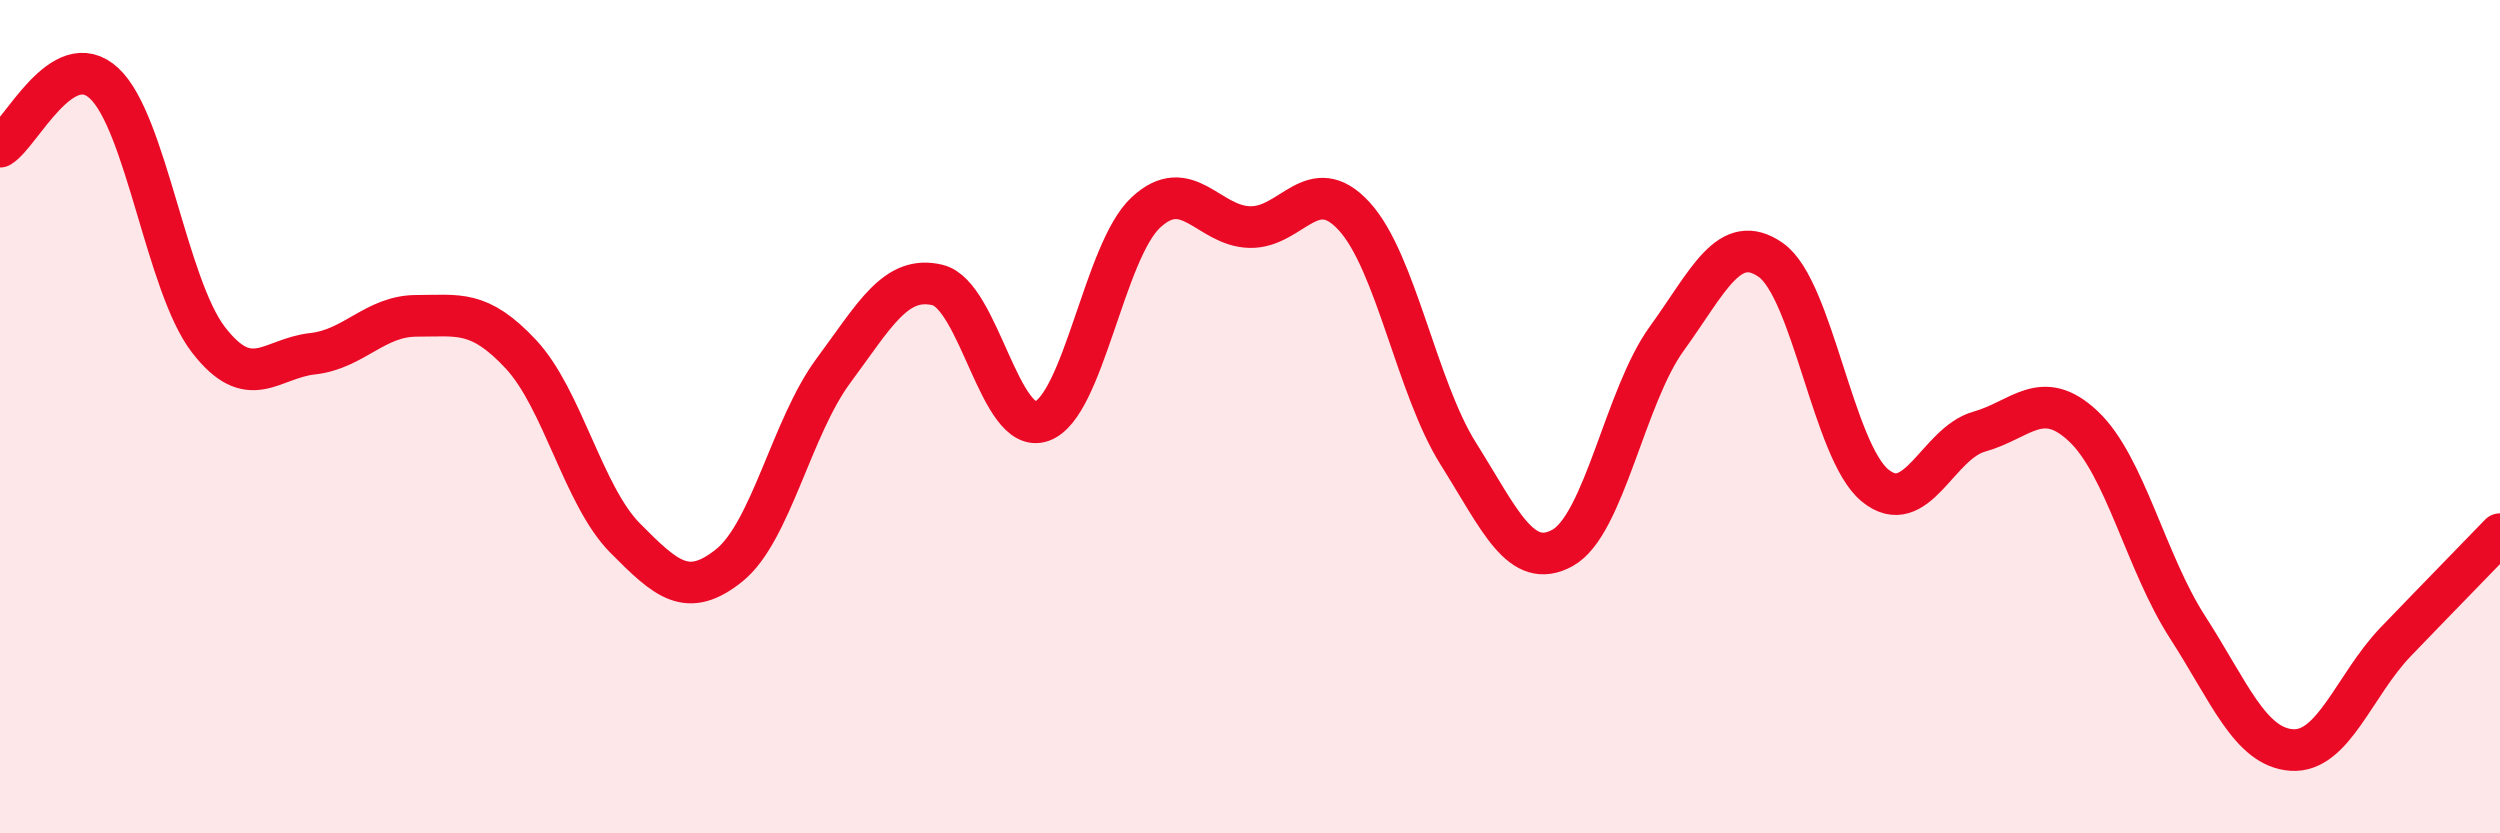
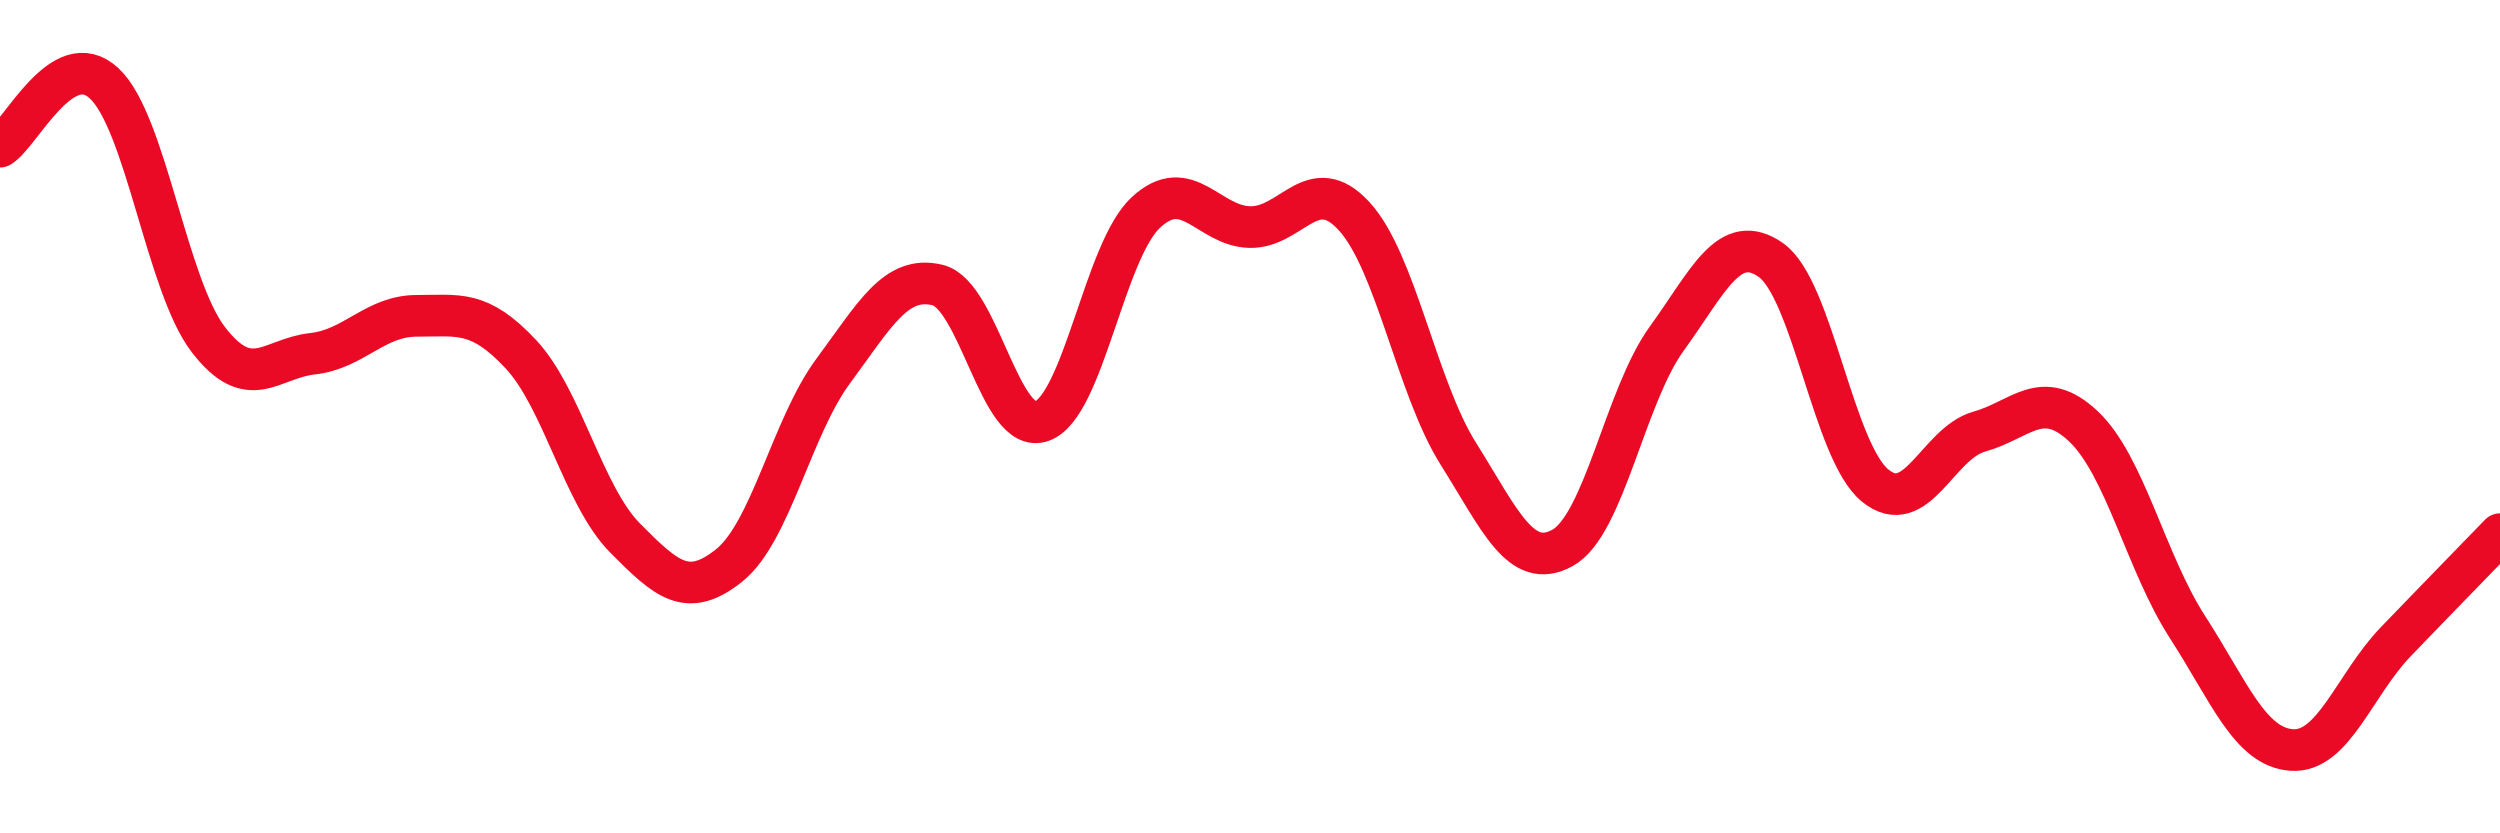
<svg xmlns="http://www.w3.org/2000/svg" width="60" height="20" viewBox="0 0 60 20">
-   <path d="M 0,3.52 C 0.5,3.22 1.5,1.07 2.5,2 C 3.5,2.93 4,6.85 5,8.15 C 6,9.45 6.5,8.6 7.5,8.49 C 8.5,8.38 9,7.58 10,7.58 C 11,7.58 11.5,7.43 12.5,8.5 C 13.5,9.57 14,11.9 15,12.91 C 16,13.92 16.5,14.37 17.5,13.57 C 18.5,12.77 19,10.25 20,8.9 C 21,7.55 21.5,6.6 22.5,6.84 C 23.5,7.08 24,10.46 25,10.11 C 26,9.76 26.5,6.03 27.5,5.1 C 28.5,4.17 29,5.43 30,5.45 C 31,5.47 31.5,4.1 32.5,5.19 C 33.5,6.28 34,9.3 35,10.89 C 36,12.48 36.5,13.7 37.5,13.15 C 38.5,12.6 39,9.51 40,8.13 C 41,6.75 41.5,5.54 42.5,6.24 C 43.5,6.94 44,10.83 45,11.65 C 46,12.47 46.5,10.64 47.5,10.36 C 48.5,10.08 49,9.29 50,10.23 C 51,11.17 51.5,13.5 52.5,15.05 C 53.5,16.6 54,17.93 55,18 C 56,18.07 56.5,16.44 57.5,15.4 C 58.5,14.36 59.5,13.34 60,12.82L60 20L0 20Z" fill="#EB0A25" opacity="0.1" stroke-linecap="round" stroke-linejoin="round" />
  <path d="M 0,3.52 C 0.5,3.22 1.5,1.07 2.5,2 C 3.5,2.93 4,6.85 5,8.15 C 6,9.45 6.5,8.6 7.5,8.49 C 8.5,8.38 9,7.58 10,7.58 C 11,7.58 11.5,7.43 12.5,8.5 C 13.5,9.57 14,11.9 15,12.91 C 16,13.92 16.5,14.37 17.5,13.57 C 18.5,12.77 19,10.25 20,8.9 C 21,7.55 21.5,6.6 22.5,6.84 C 23.5,7.08 24,10.46 25,10.11 C 26,9.76 26.5,6.03 27.5,5.1 C 28.5,4.17 29,5.43 30,5.45 C 31,5.47 31.5,4.1 32.5,5.19 C 33.5,6.28 34,9.3 35,10.89 C 36,12.48 36.5,13.7 37.5,13.15 C 38.5,12.6 39,9.51 40,8.13 C 41,6.75 41.5,5.54 42.5,6.24 C 43.5,6.94 44,10.83 45,11.65 C 46,12.47 46.5,10.64 47.5,10.36 C 48.5,10.08 49,9.29 50,10.23 C 51,11.17 51.5,13.5 52.5,15.05 C 53.5,16.6 54,17.93 55,18 C 56,18.07 56.5,16.44 57.5,15.4 C 58.5,14.36 59.5,13.34 60,12.82" stroke="#EB0A25" stroke-width="1" fill="none" stroke-linecap="round" stroke-linejoin="round" />
</svg>